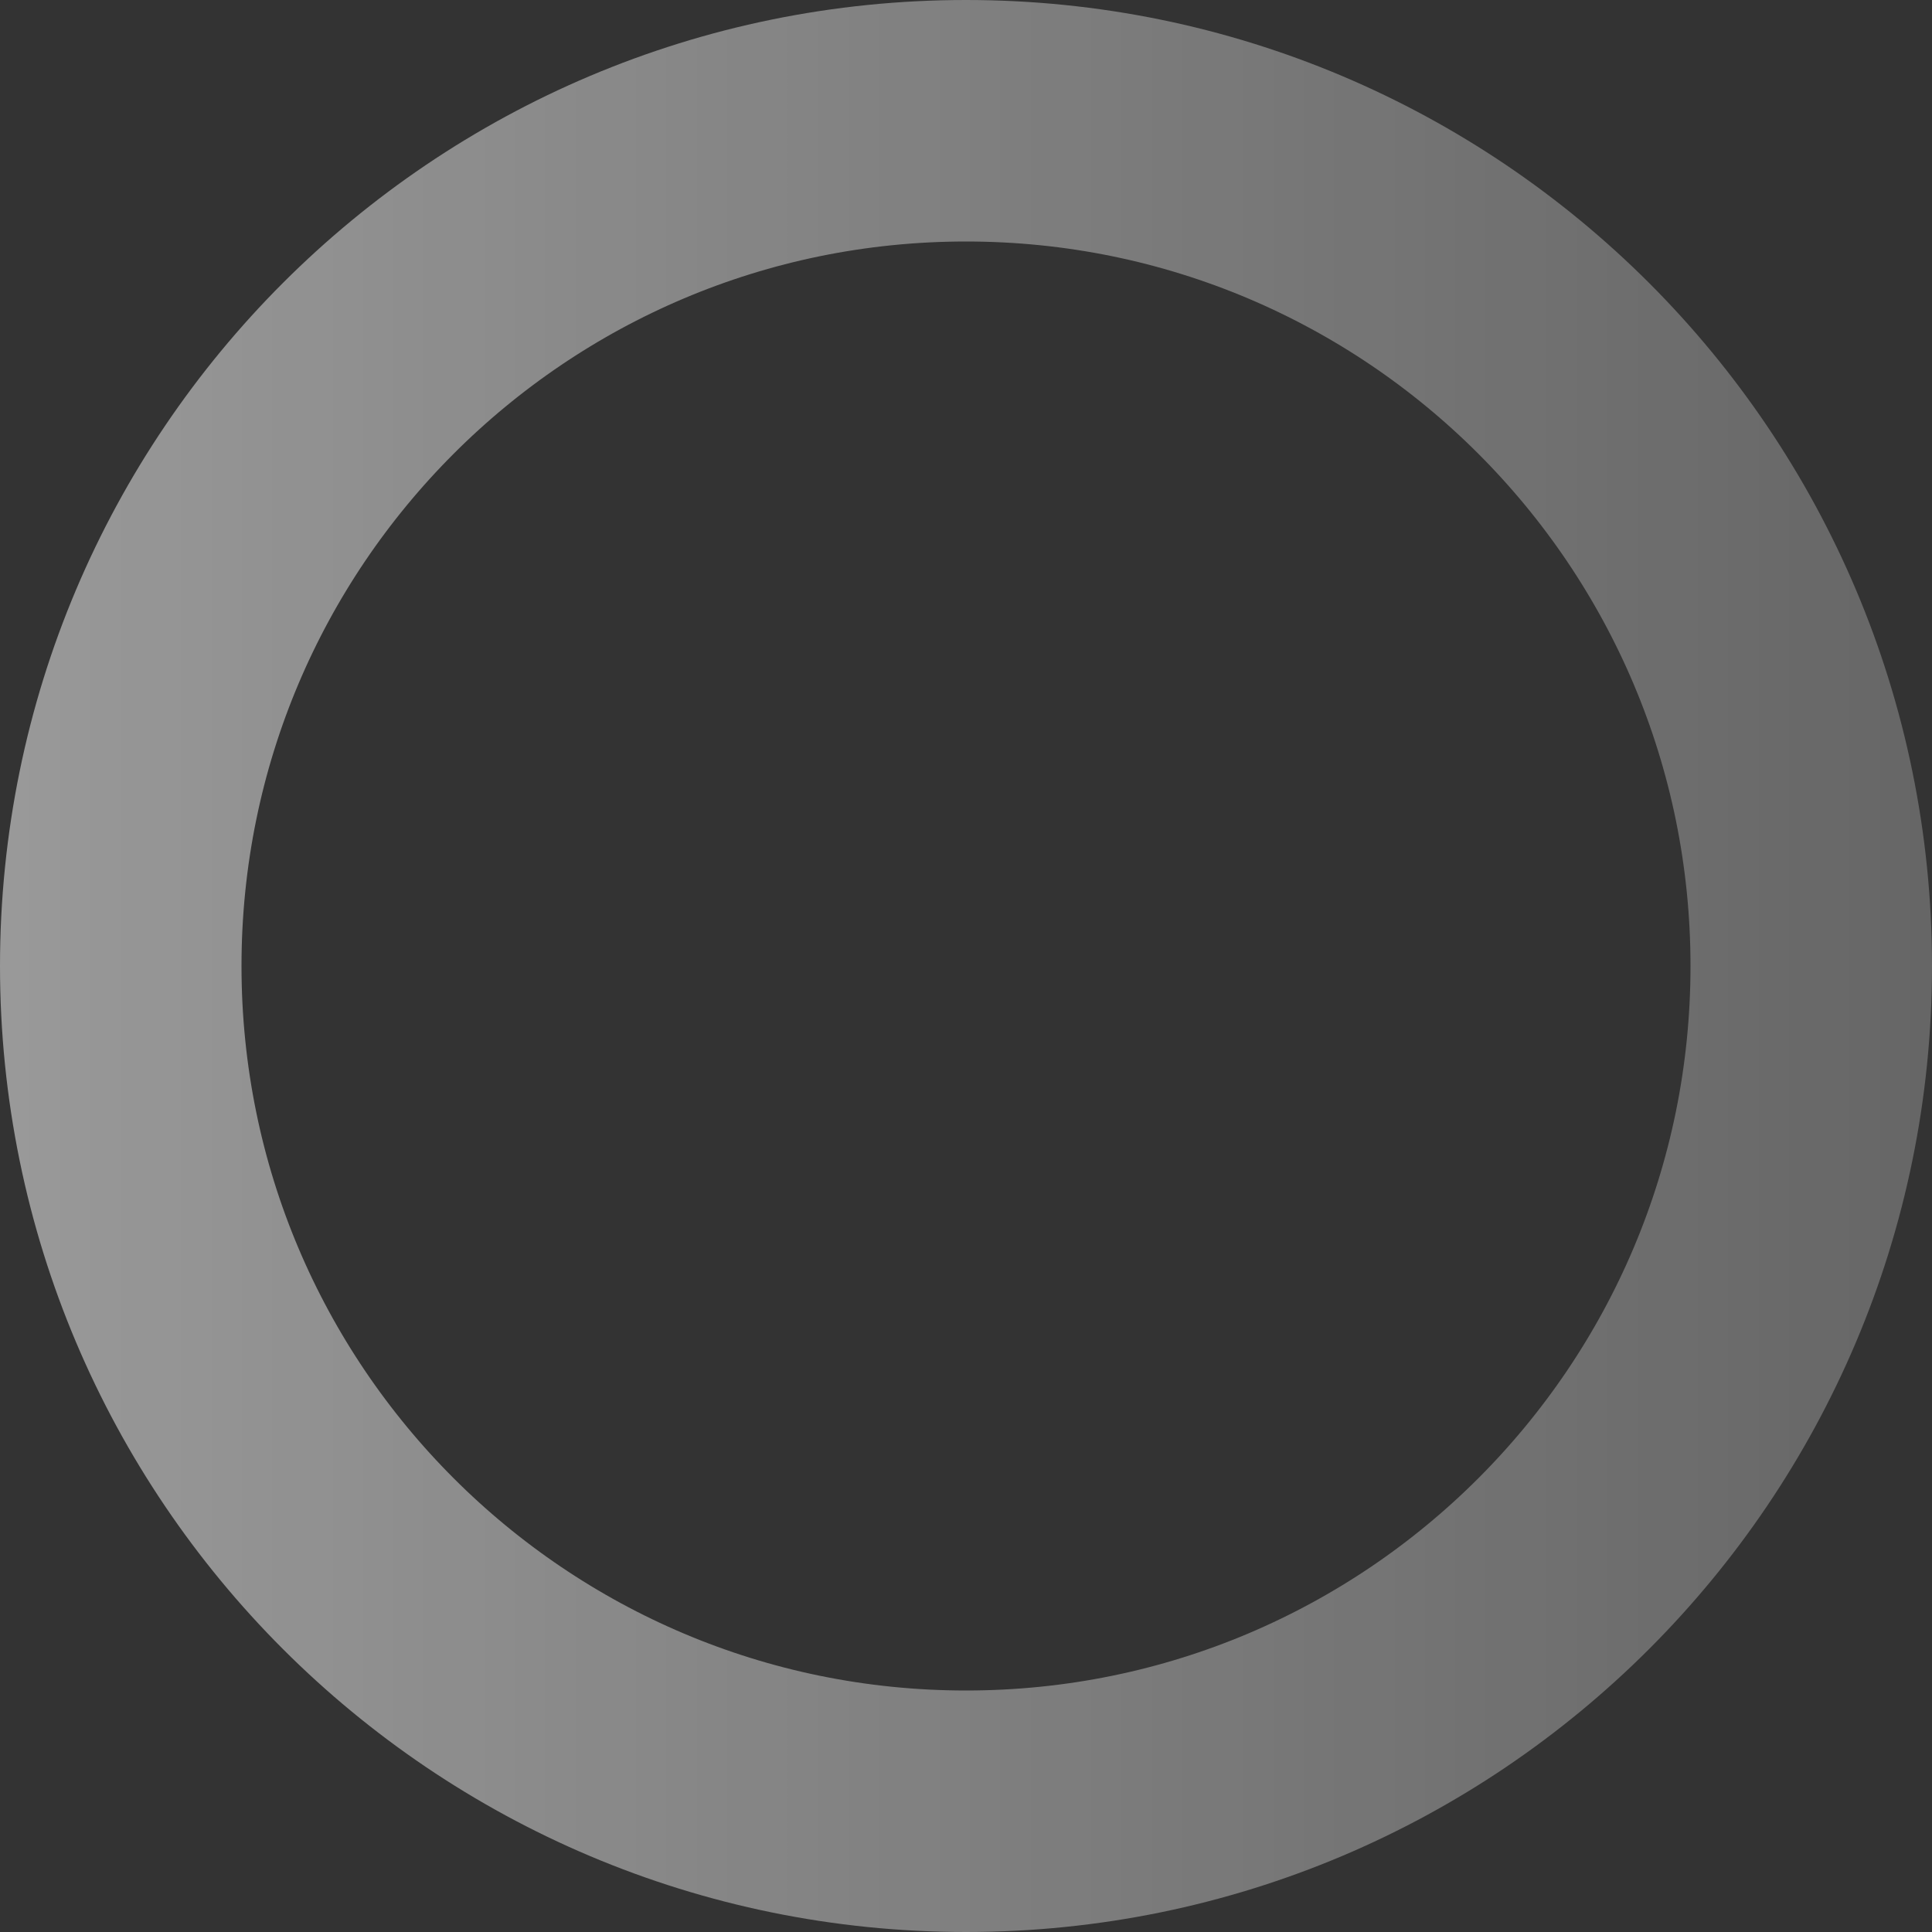
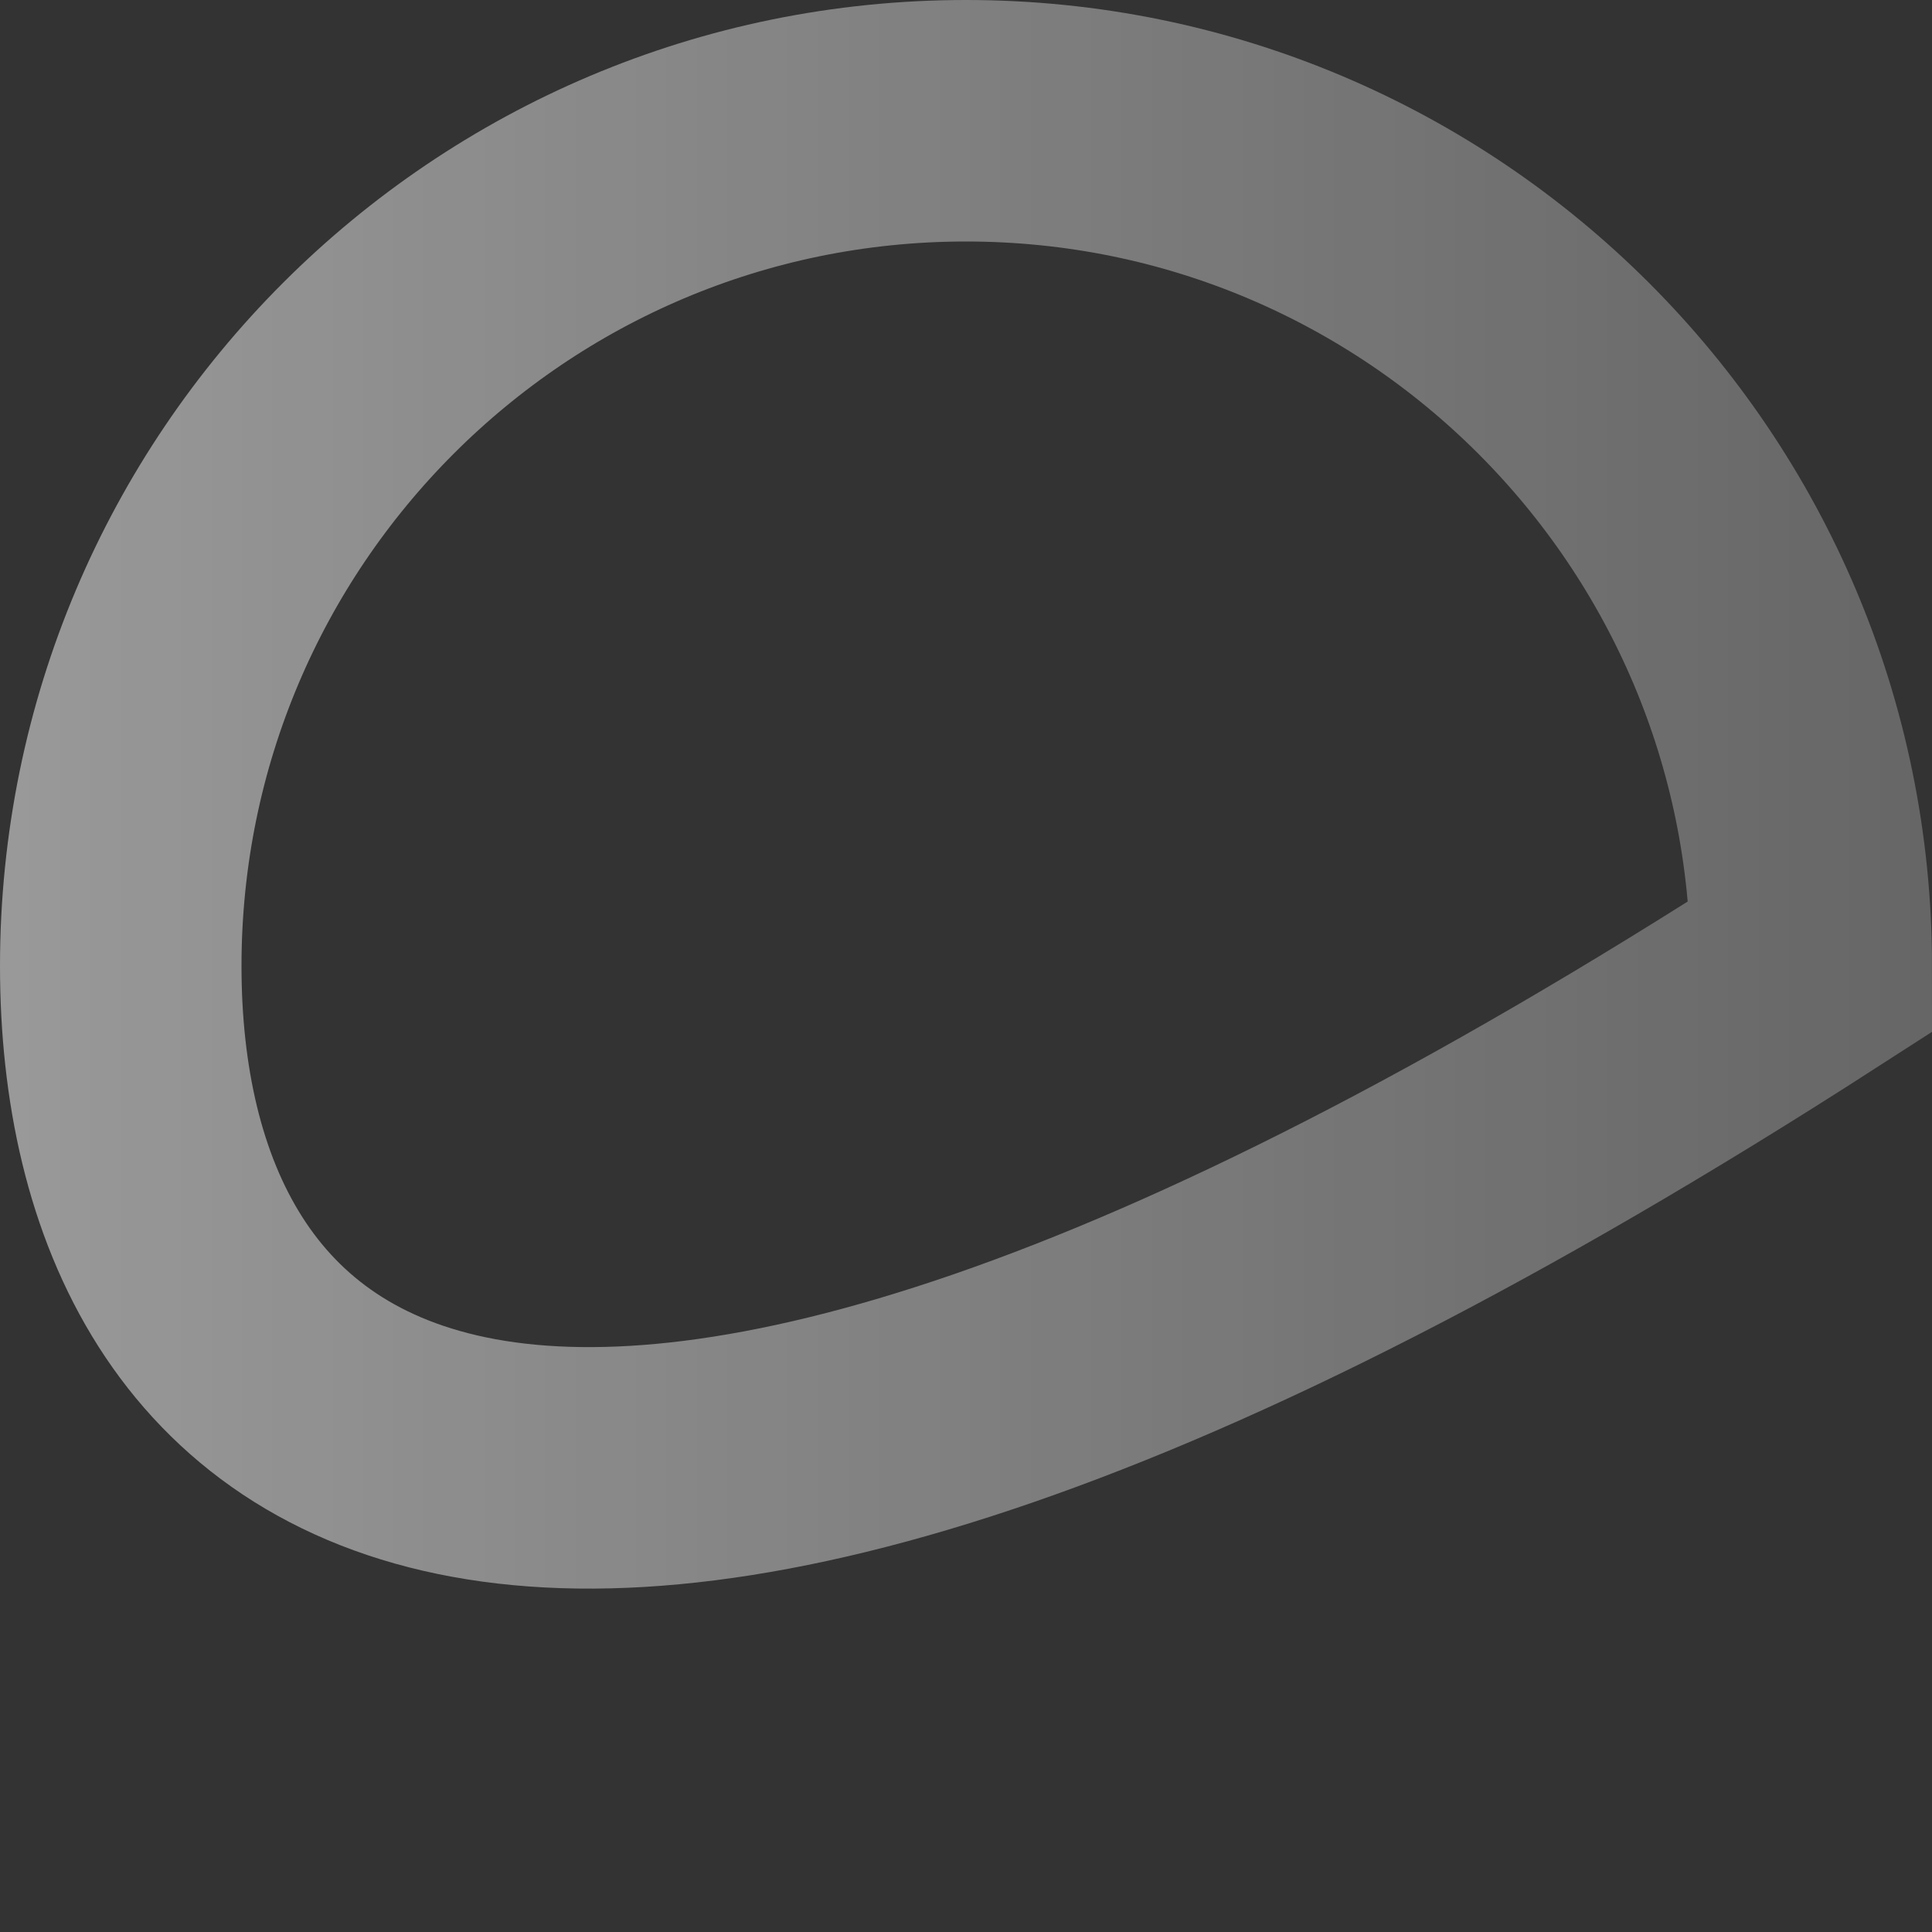
<svg xmlns="http://www.w3.org/2000/svg" width="16" height="16" viewBox="0 0 16 16" fill="none">
  <rect x="0" y="0" width="16" height="16" fill="#333333" stroke="none" />
-   <path d="M1 8C1 4.134 4.134 1 8 1C11.866 1 15 4.134 15 8C15 11.866 11.866 15 8 15C4.134 15 1 11.866 1 8Z" stroke="url(#paint0_linear_61_1628)" stroke-opacity="0.5" stroke-width="2" />
+   <path d="M1 8C1 4.134 4.134 1 8 1C11.866 1 15 4.134 15 8C4.134 15 1 11.866 1 8Z" stroke="url(#paint0_linear_61_1628)" stroke-opacity="0.5" stroke-width="2" />
  <defs>
    <linearGradient id="paint0_linear_61_1628" x1="0" y1="8" x2="16" y2="8" gradientUnits="userSpaceOnUse">
      <stop stop-color="white" />
      <stop offset="1" stop-color="white" stop-opacity="0.5" />
    </linearGradient>
  </defs>
</svg>